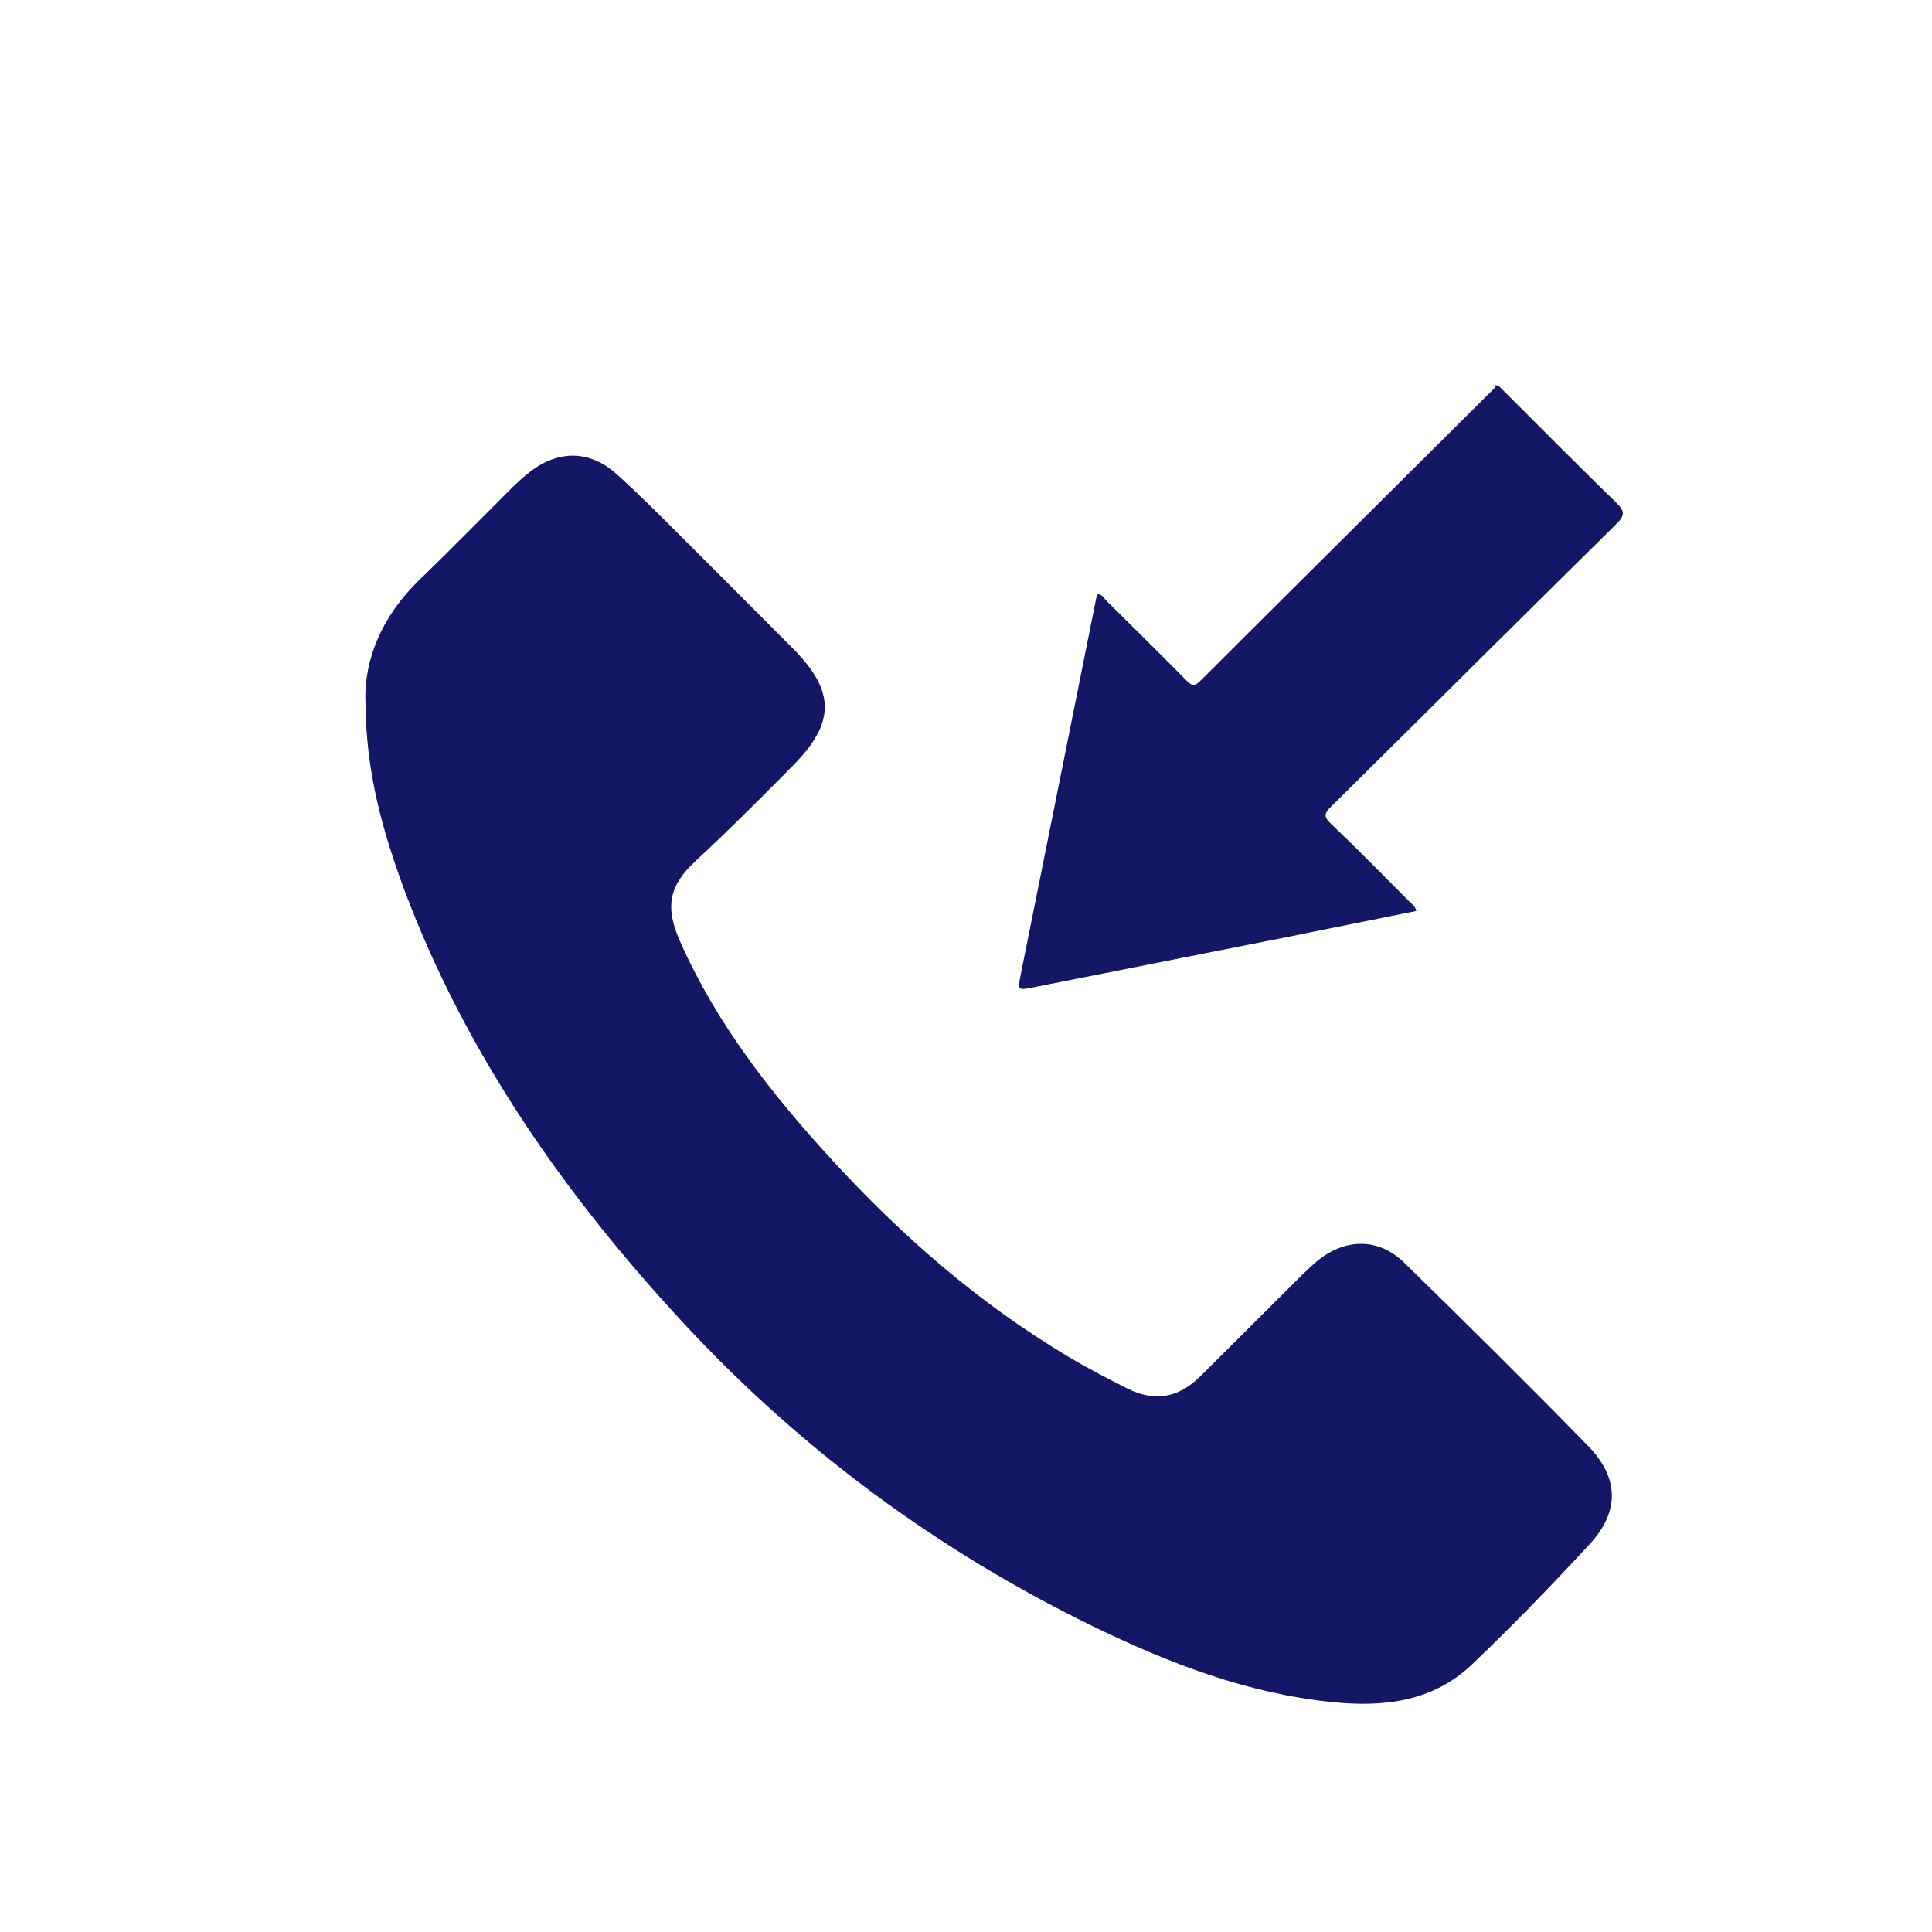
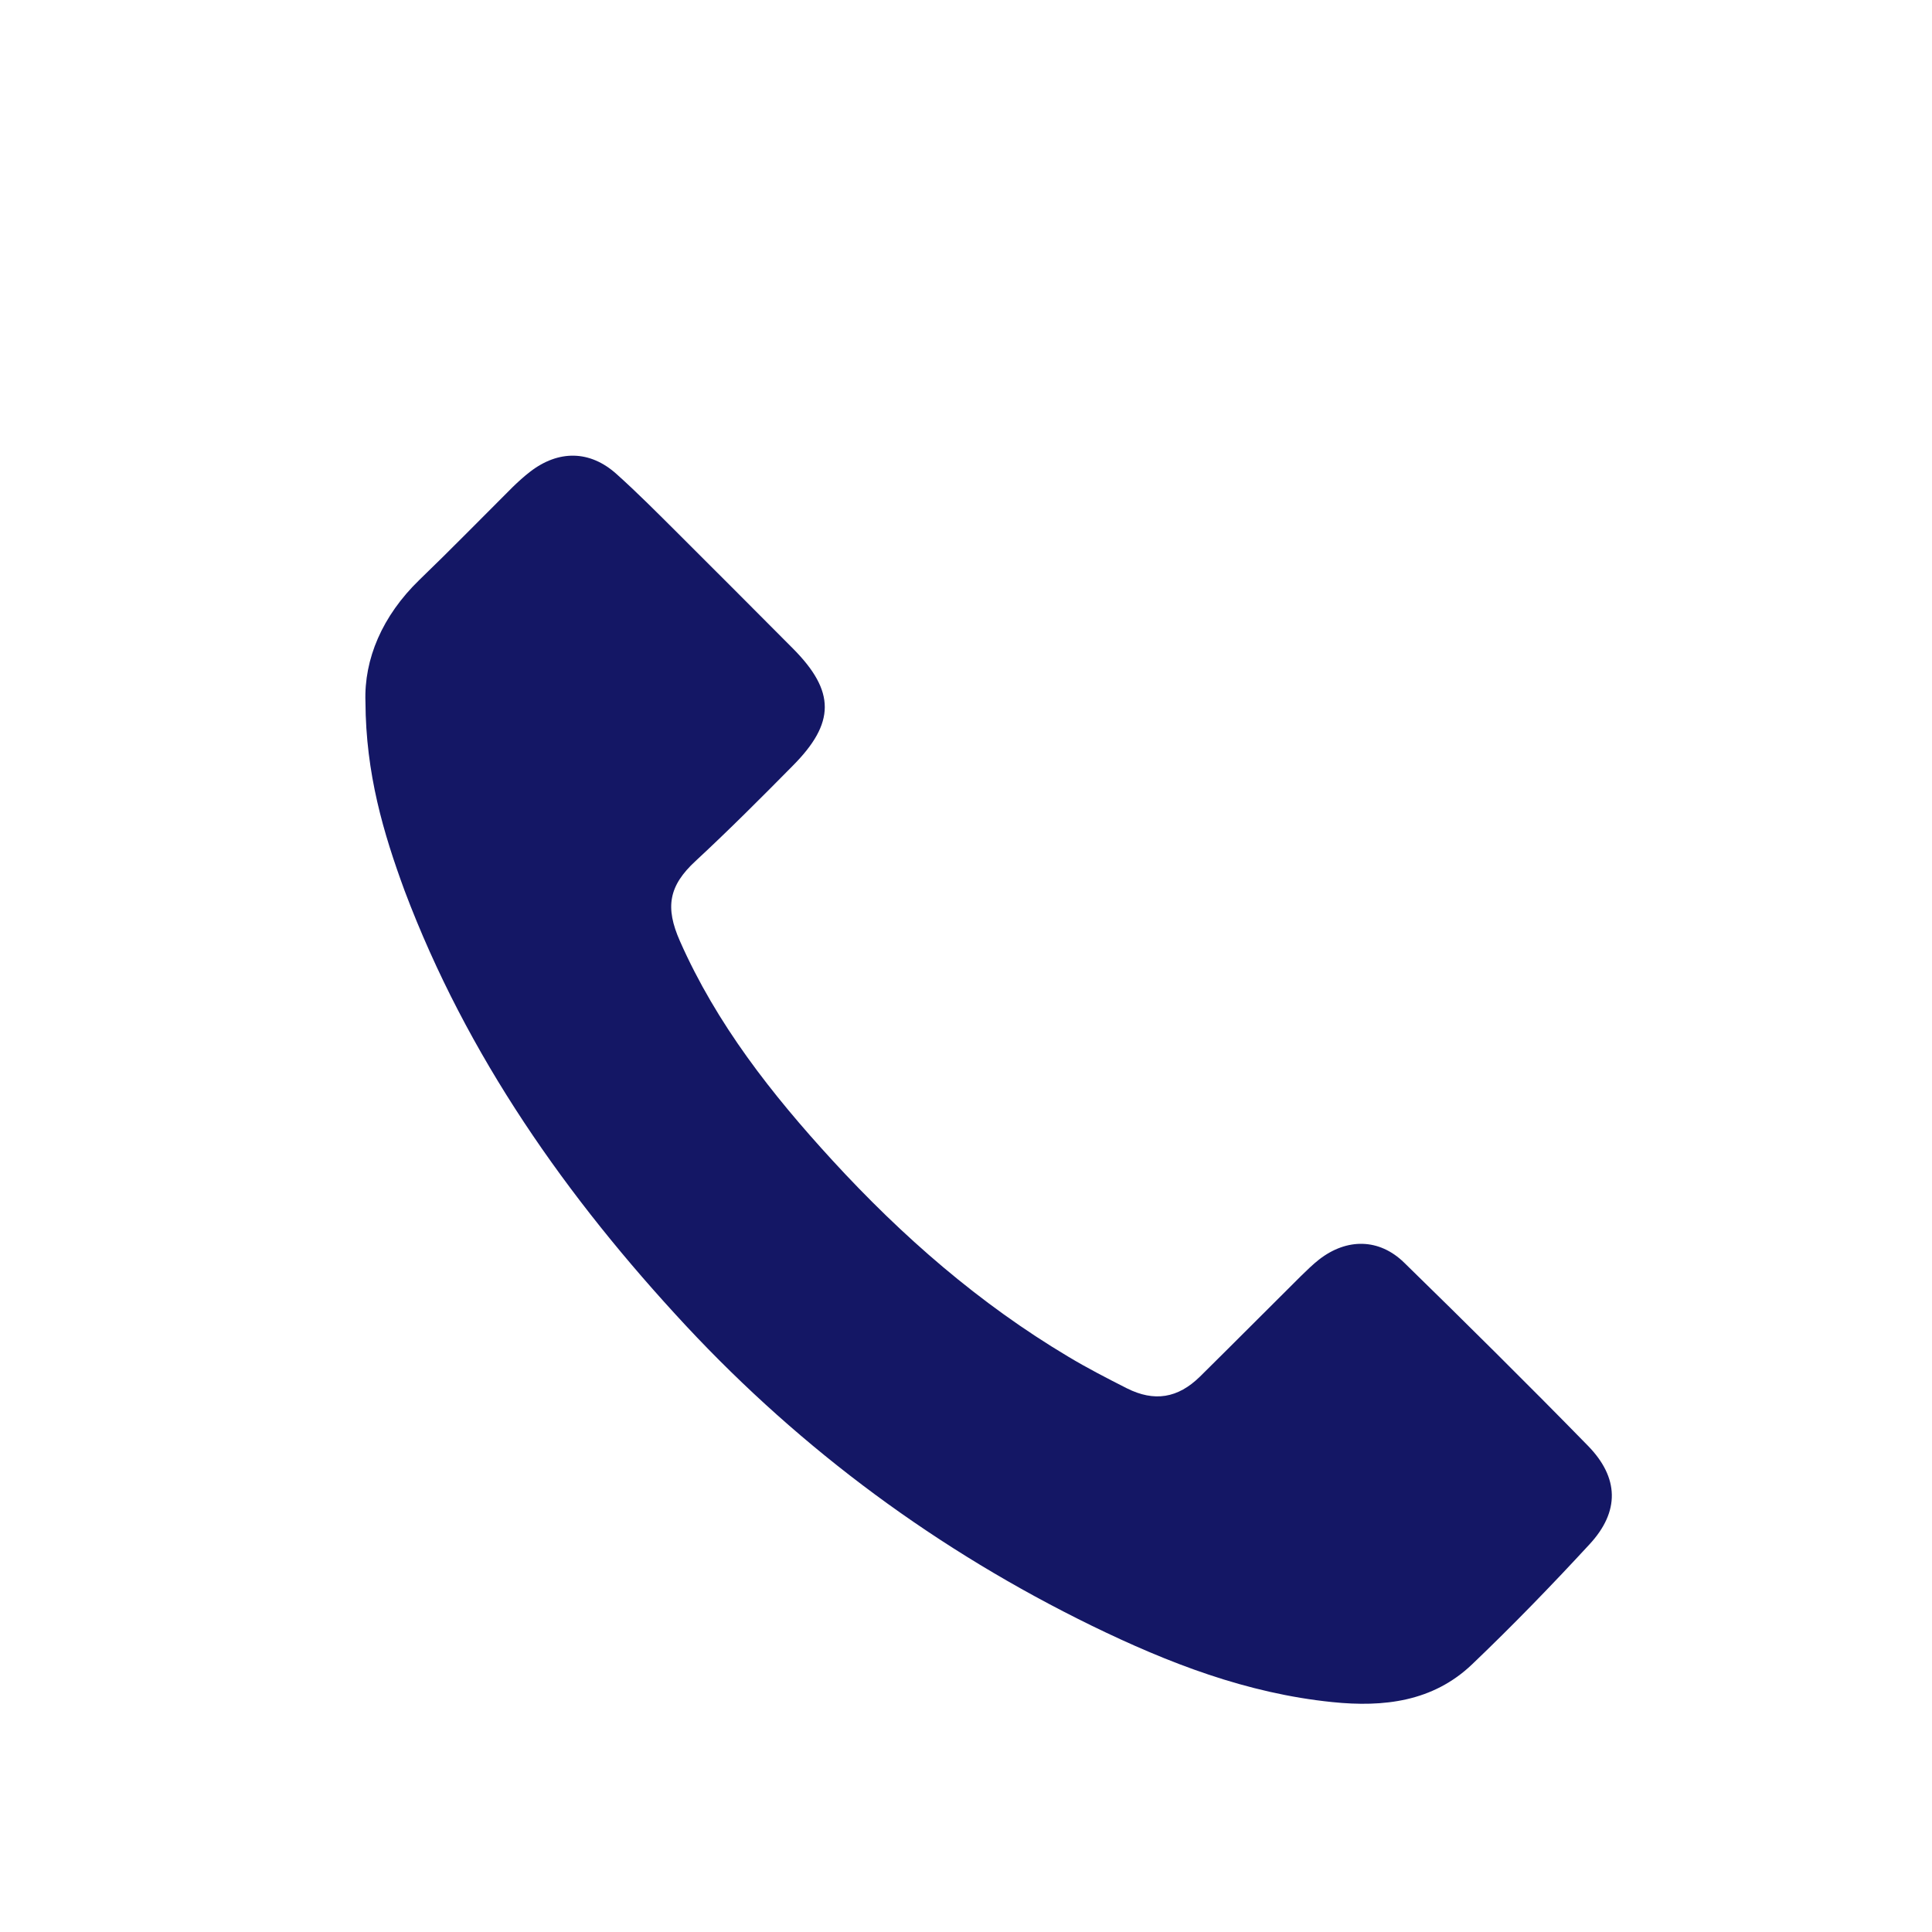
<svg xmlns="http://www.w3.org/2000/svg" width="32" height="32" viewBox="0 0 32 32" fill="none">
-   <path d="M24.818 6.386C25.466 7.033 26.108 7.681 26.761 8.317C26.91 8.46 26.927 8.531 26.766 8.685C25.189 10.238 23.623 11.802 22.046 13.361C21.935 13.47 21.919 13.525 22.041 13.64C22.478 14.057 22.904 14.491 23.33 14.919C23.374 14.963 23.441 15.001 23.457 15.089C22.754 15.232 22.057 15.369 21.36 15.512C19.949 15.791 18.538 16.071 17.127 16.351C16.855 16.406 16.855 16.406 16.905 16.148C17.326 14.063 17.741 11.978 18.161 9.887C18.161 9.876 18.172 9.865 18.184 9.843C18.25 9.843 18.283 9.903 18.322 9.947C18.765 10.386 19.213 10.825 19.65 11.27C19.733 11.352 19.777 11.38 19.877 11.281C21.487 9.673 23.103 8.071 24.719 6.463C24.741 6.441 24.774 6.424 24.769 6.38C24.791 6.386 24.807 6.386 24.818 6.386Z" style="fill: rgb(20, 23, 101);" />
  <path d="M6.053 11.625C6.028 10.918 6.33 10.202 6.946 9.605C7.47 9.1 7.977 8.58 8.493 8.066C8.584 7.978 8.678 7.892 8.778 7.815C9.249 7.45 9.771 7.455 10.211 7.851C10.563 8.166 10.896 8.503 11.229 8.834C11.866 9.47 12.501 10.105 13.136 10.744C13.837 11.451 13.837 11.973 13.13 12.684C12.604 13.217 12.074 13.748 11.523 14.259C11.073 14.673 11.015 15.03 11.262 15.588C11.869 16.962 12.781 18.122 13.787 19.219C14.943 20.479 16.221 21.593 17.696 22.472C18.009 22.66 18.336 22.828 18.663 22.994C19.118 23.223 19.509 23.16 19.875 22.801C20.435 22.248 20.989 21.69 21.549 21.134C21.646 21.04 21.743 20.944 21.849 20.861C22.309 20.504 22.844 20.51 23.257 20.913C24.282 21.914 25.3 22.922 26.3 23.945C26.819 24.475 26.83 25.036 26.328 25.578C25.699 26.26 25.05 26.929 24.379 27.57C23.733 28.184 22.921 28.28 22.067 28.192C20.651 28.048 19.351 27.545 18.087 26.929C15.542 25.686 13.294 24.03 11.364 21.961C9.385 19.835 7.733 17.489 6.702 14.754C6.35 13.797 6.059 12.816 6.053 11.625Z" style="fill: rgb(20, 23, 101);" />
</svg>